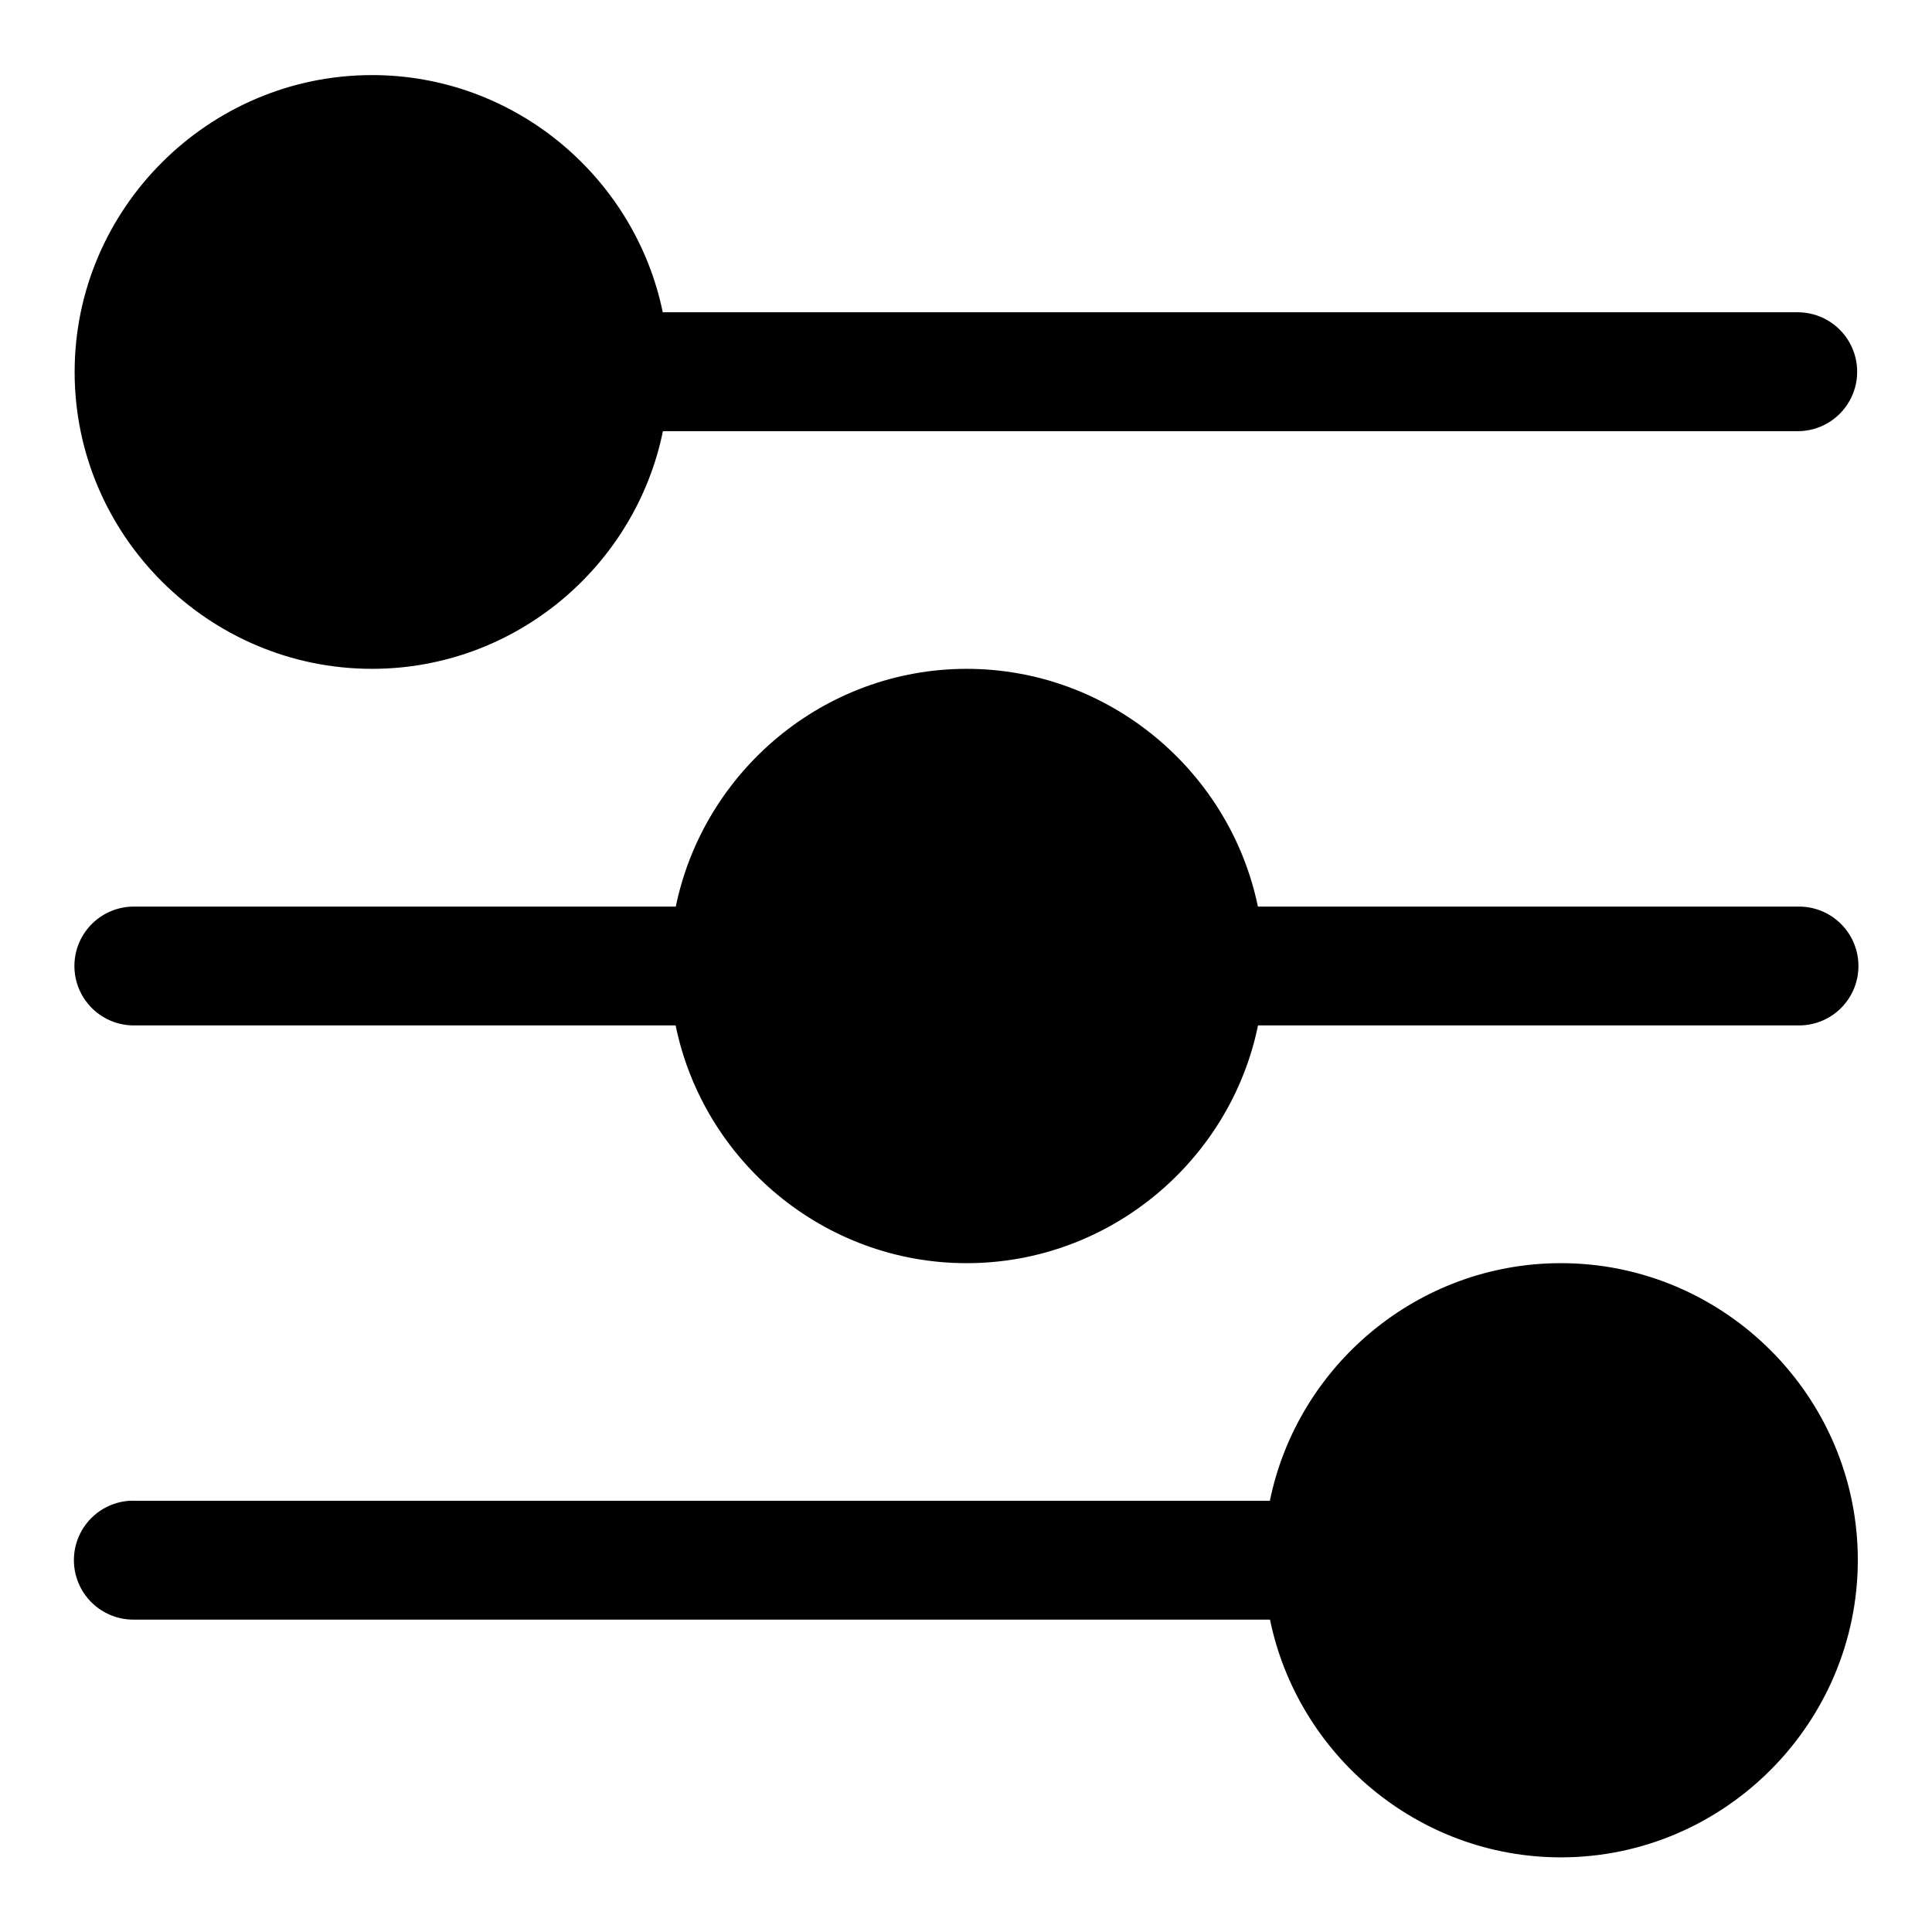
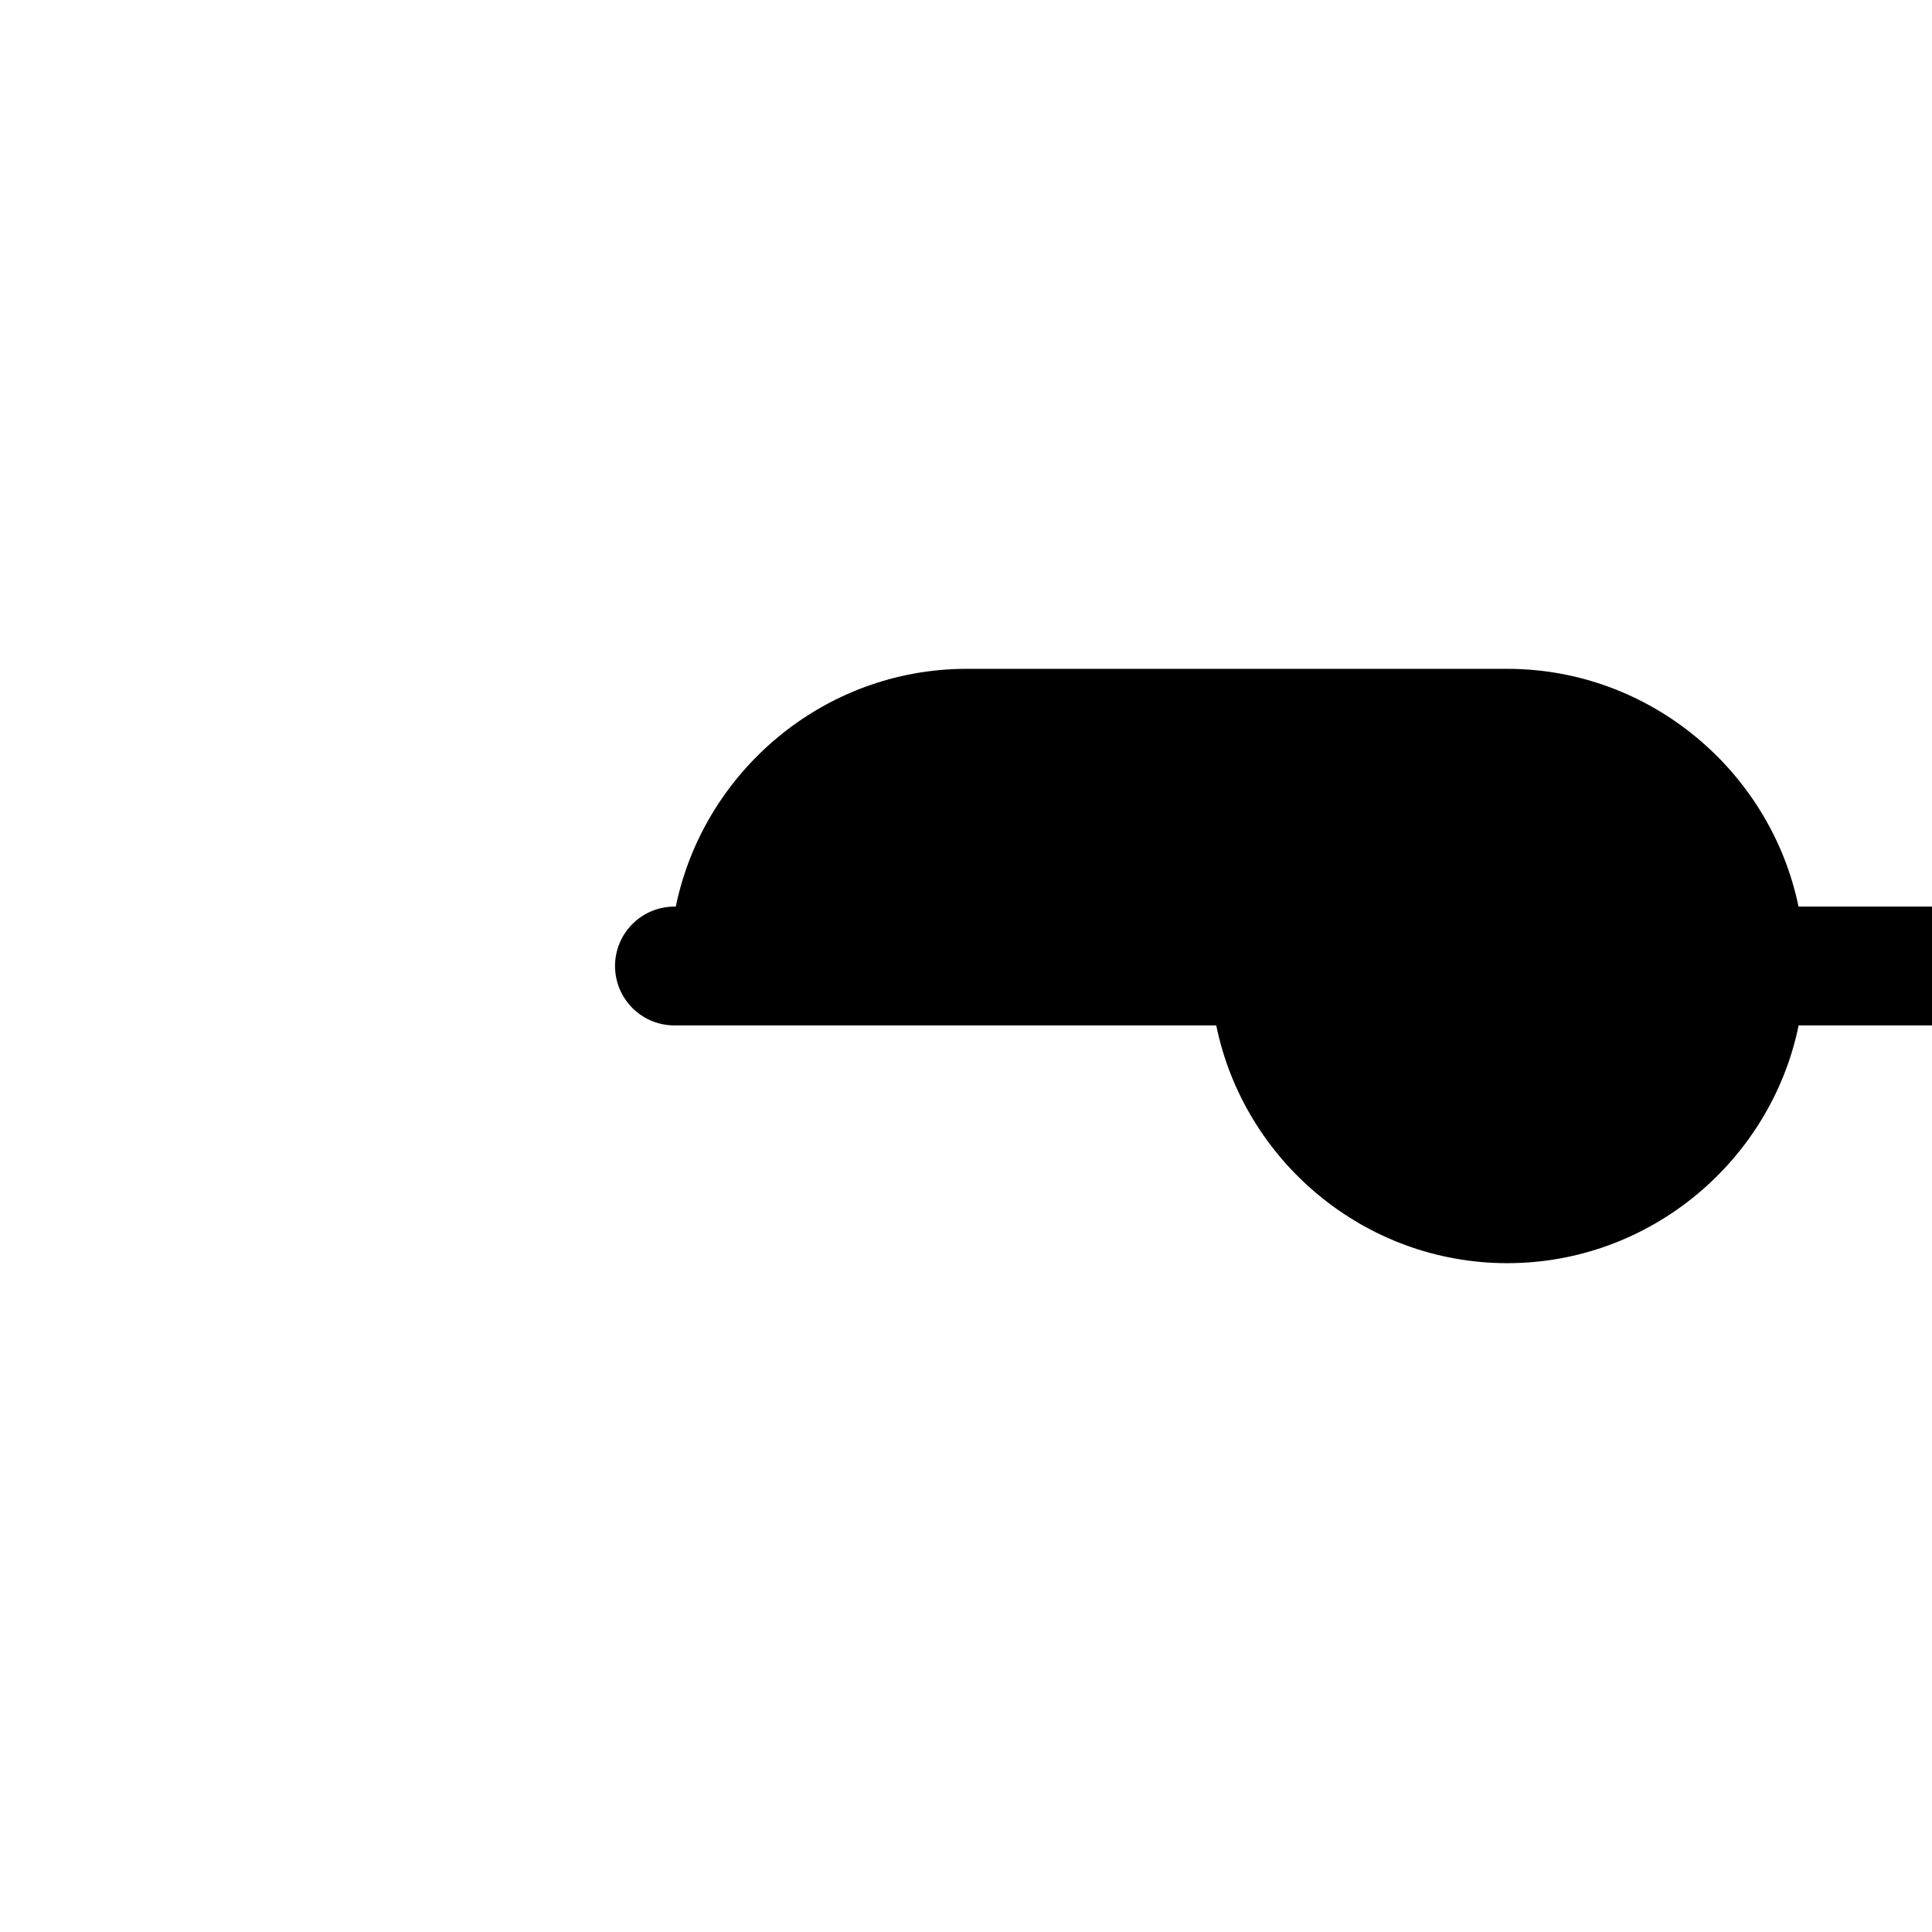
<svg xmlns="http://www.w3.org/2000/svg" fill="#000000" width="800px" height="800px" version="1.1" viewBox="144 144 512 512">
  <g>
-     <path d="m242.59 163.9c-43.289 0-78.812 35.402-78.812 78.691 0 43.289 35.523 78.656 78.812 78.656 37.922 0 69.773-27.145 77.09-62.977h300.73c5.633 0 10.836-3 13.648-7.879 2.816-4.875 2.816-10.883 0-15.758-2.812-4.875-8.016-7.879-13.648-7.879h-300.77c-7.371-35.762-39.191-62.855-77.059-62.855z" />
-     <path d="m557.65 478.75c-37.918 0-69.801 27.145-77.121 62.977h-300.7c-0.543-0.027-1.086-0.027-1.629 0-5.539 0.406-10.457 3.695-12.945 8.656-2.488 4.965-2.184 10.875 0.805 15.555 2.988 4.68 8.219 7.445 13.77 7.277h300.73c7.367 35.797 39.215 63.004 77.09 63.004 43.293 0 78.691-35.52 78.691-78.809 0-43.293-35.398-78.66-78.691-78.66z" />
-     <path d="m400.18 321.25c-37.879 0-69.723 27.207-77.09 63.008h-143.27c-4.238-0.094-8.332 1.523-11.363 4.484-3.031 2.965-4.738 7.023-4.738 11.262s1.707 8.297 4.738 11.258c3.031 2.965 7.125 4.578 11.363 4.484h143.23c7.32 35.836 39.199 63.008 77.121 63.008s69.875-27.172 77.215-63.008h143.02c4.238 0.094 8.336-1.52 11.363-4.484 3.031-2.961 4.738-7.019 4.738-11.258s-1.707-8.297-4.738-11.262c-3.027-2.961-7.125-4.578-11.363-4.484h-143.05c-7.387-35.801-39.305-63.008-77.184-63.008z" />
+     <path d="m400.18 321.25c-37.879 0-69.723 27.207-77.09 63.008c-4.238-0.094-8.332 1.523-11.363 4.484-3.031 2.965-4.738 7.023-4.738 11.262s1.707 8.297 4.738 11.258c3.031 2.965 7.125 4.578 11.363 4.484h143.23c7.32 35.836 39.199 63.008 77.121 63.008s69.875-27.172 77.215-63.008h143.02c4.238 0.094 8.336-1.52 11.363-4.484 3.031-2.961 4.738-7.019 4.738-11.258s-1.707-8.297-4.738-11.262c-3.027-2.961-7.125-4.578-11.363-4.484h-143.05c-7.387-35.801-39.305-63.008-77.184-63.008z" />
  </g>
</svg>